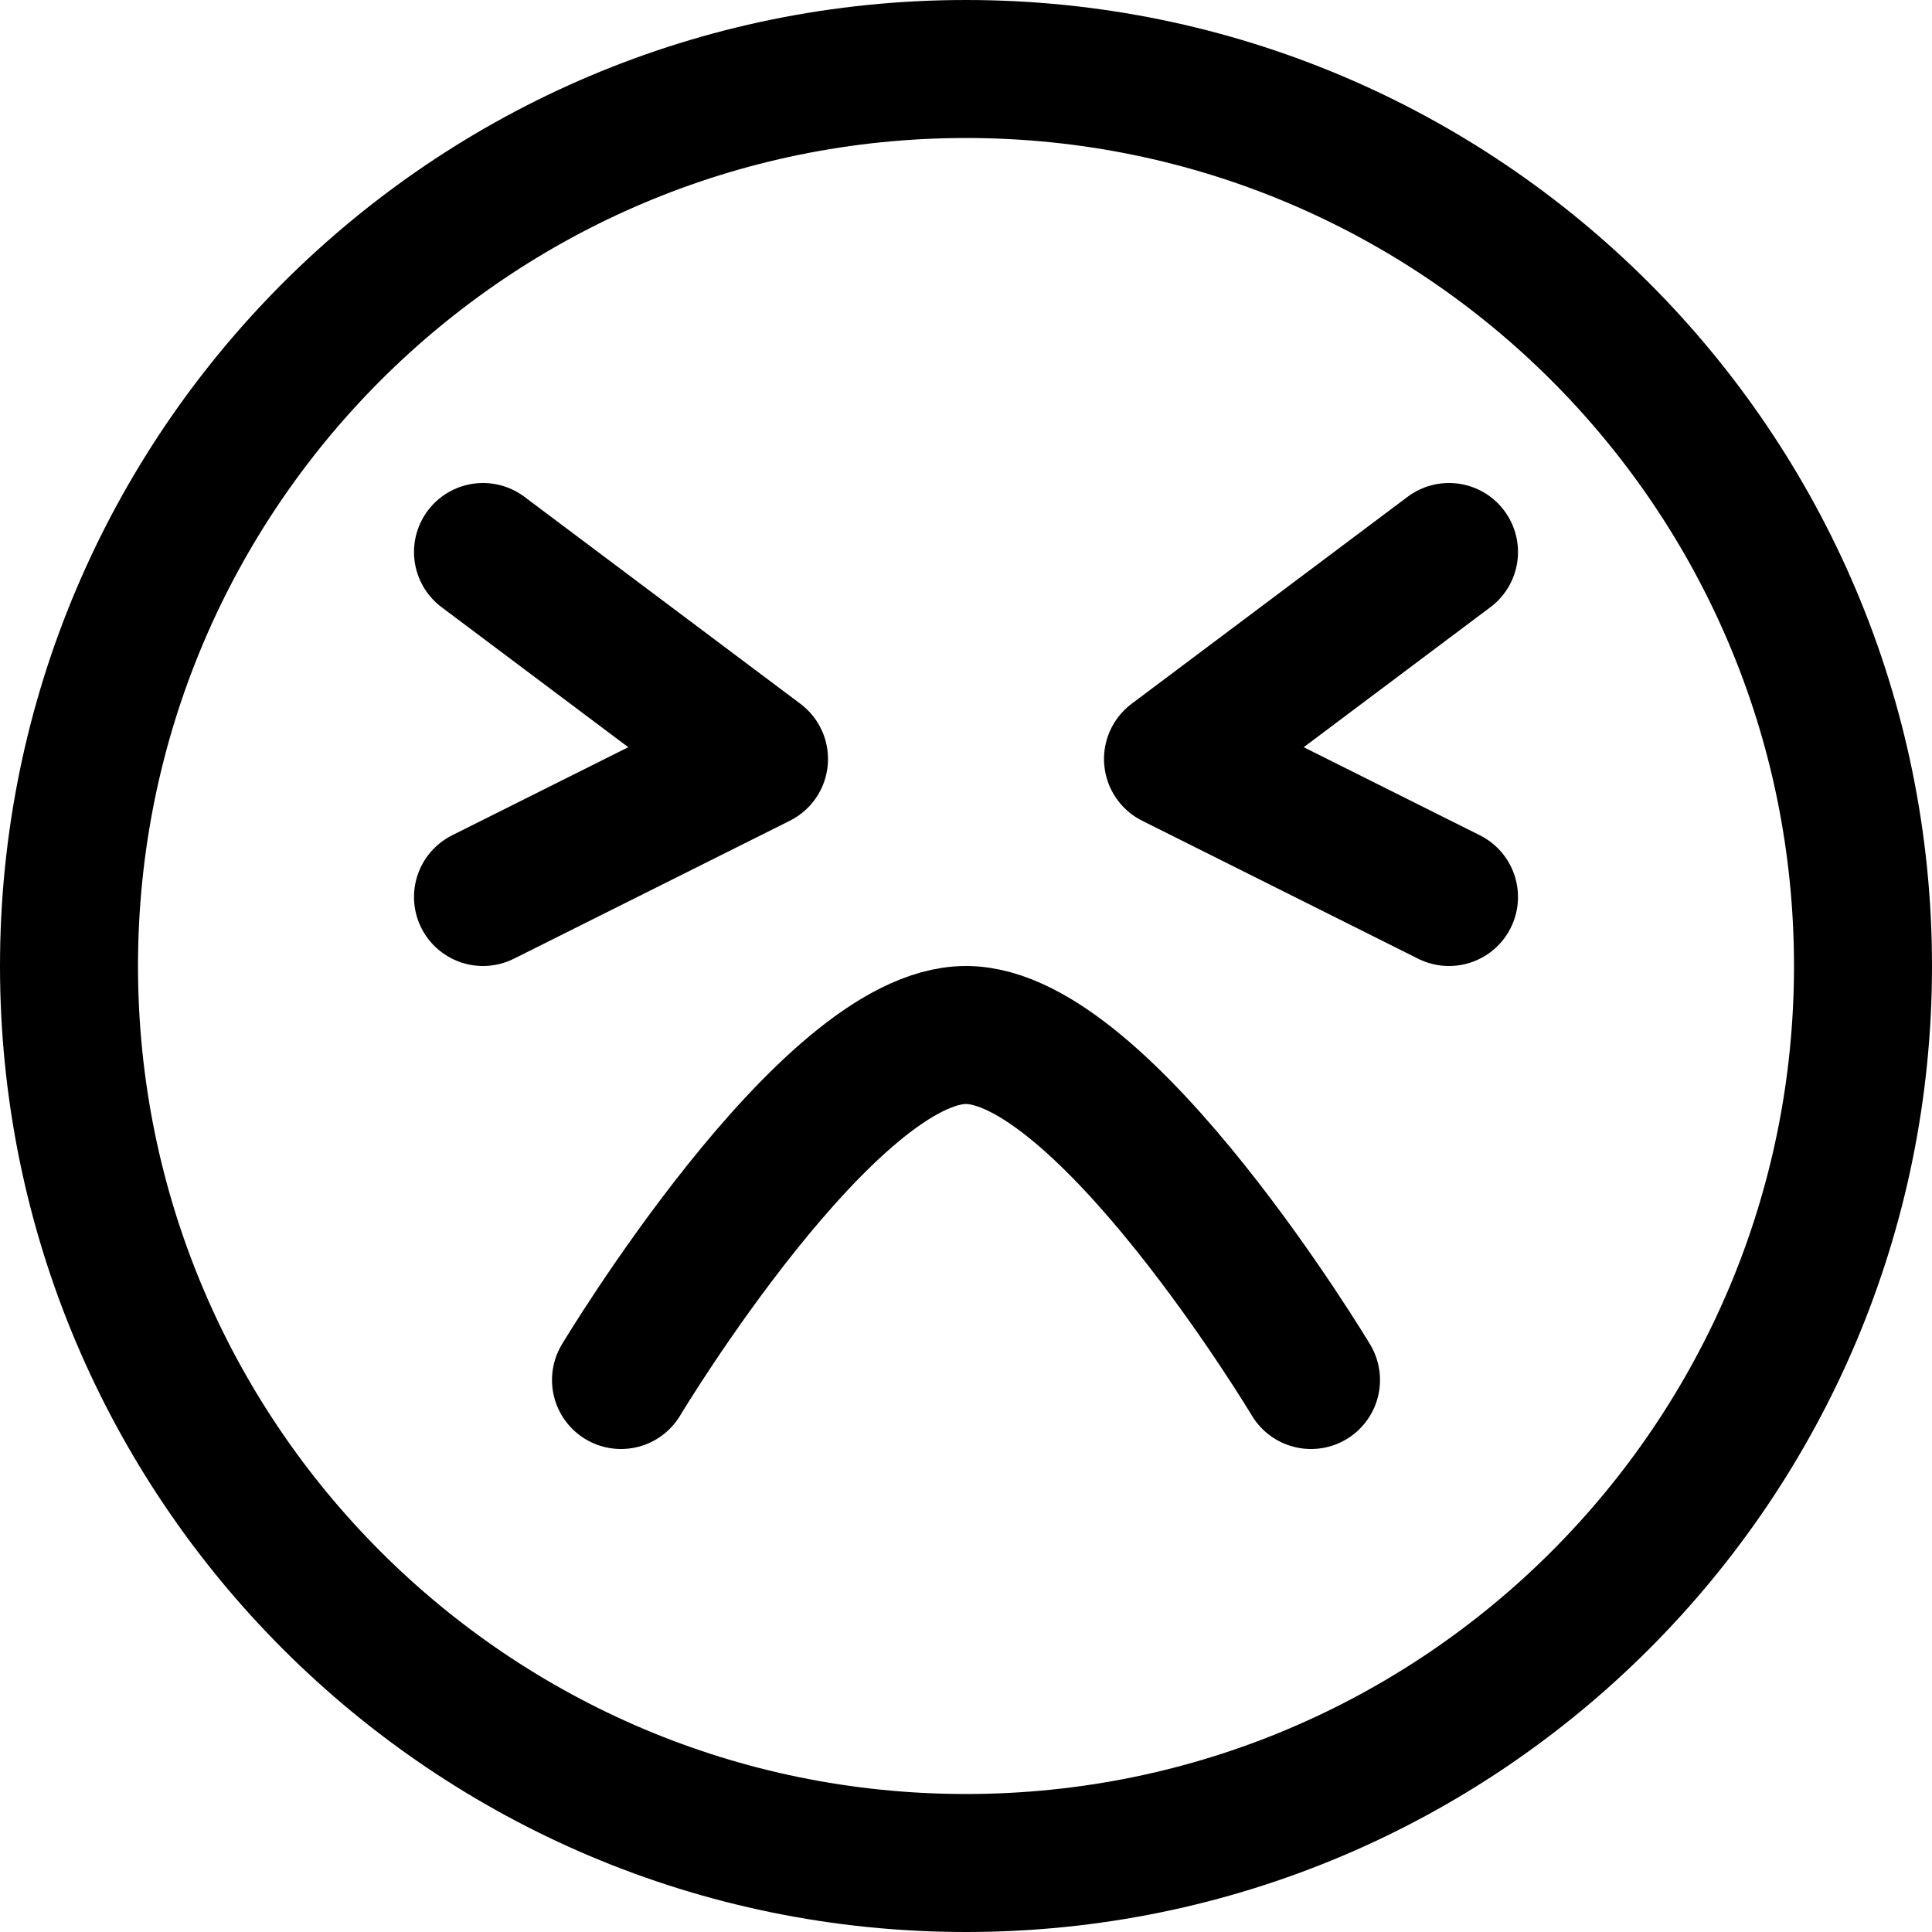
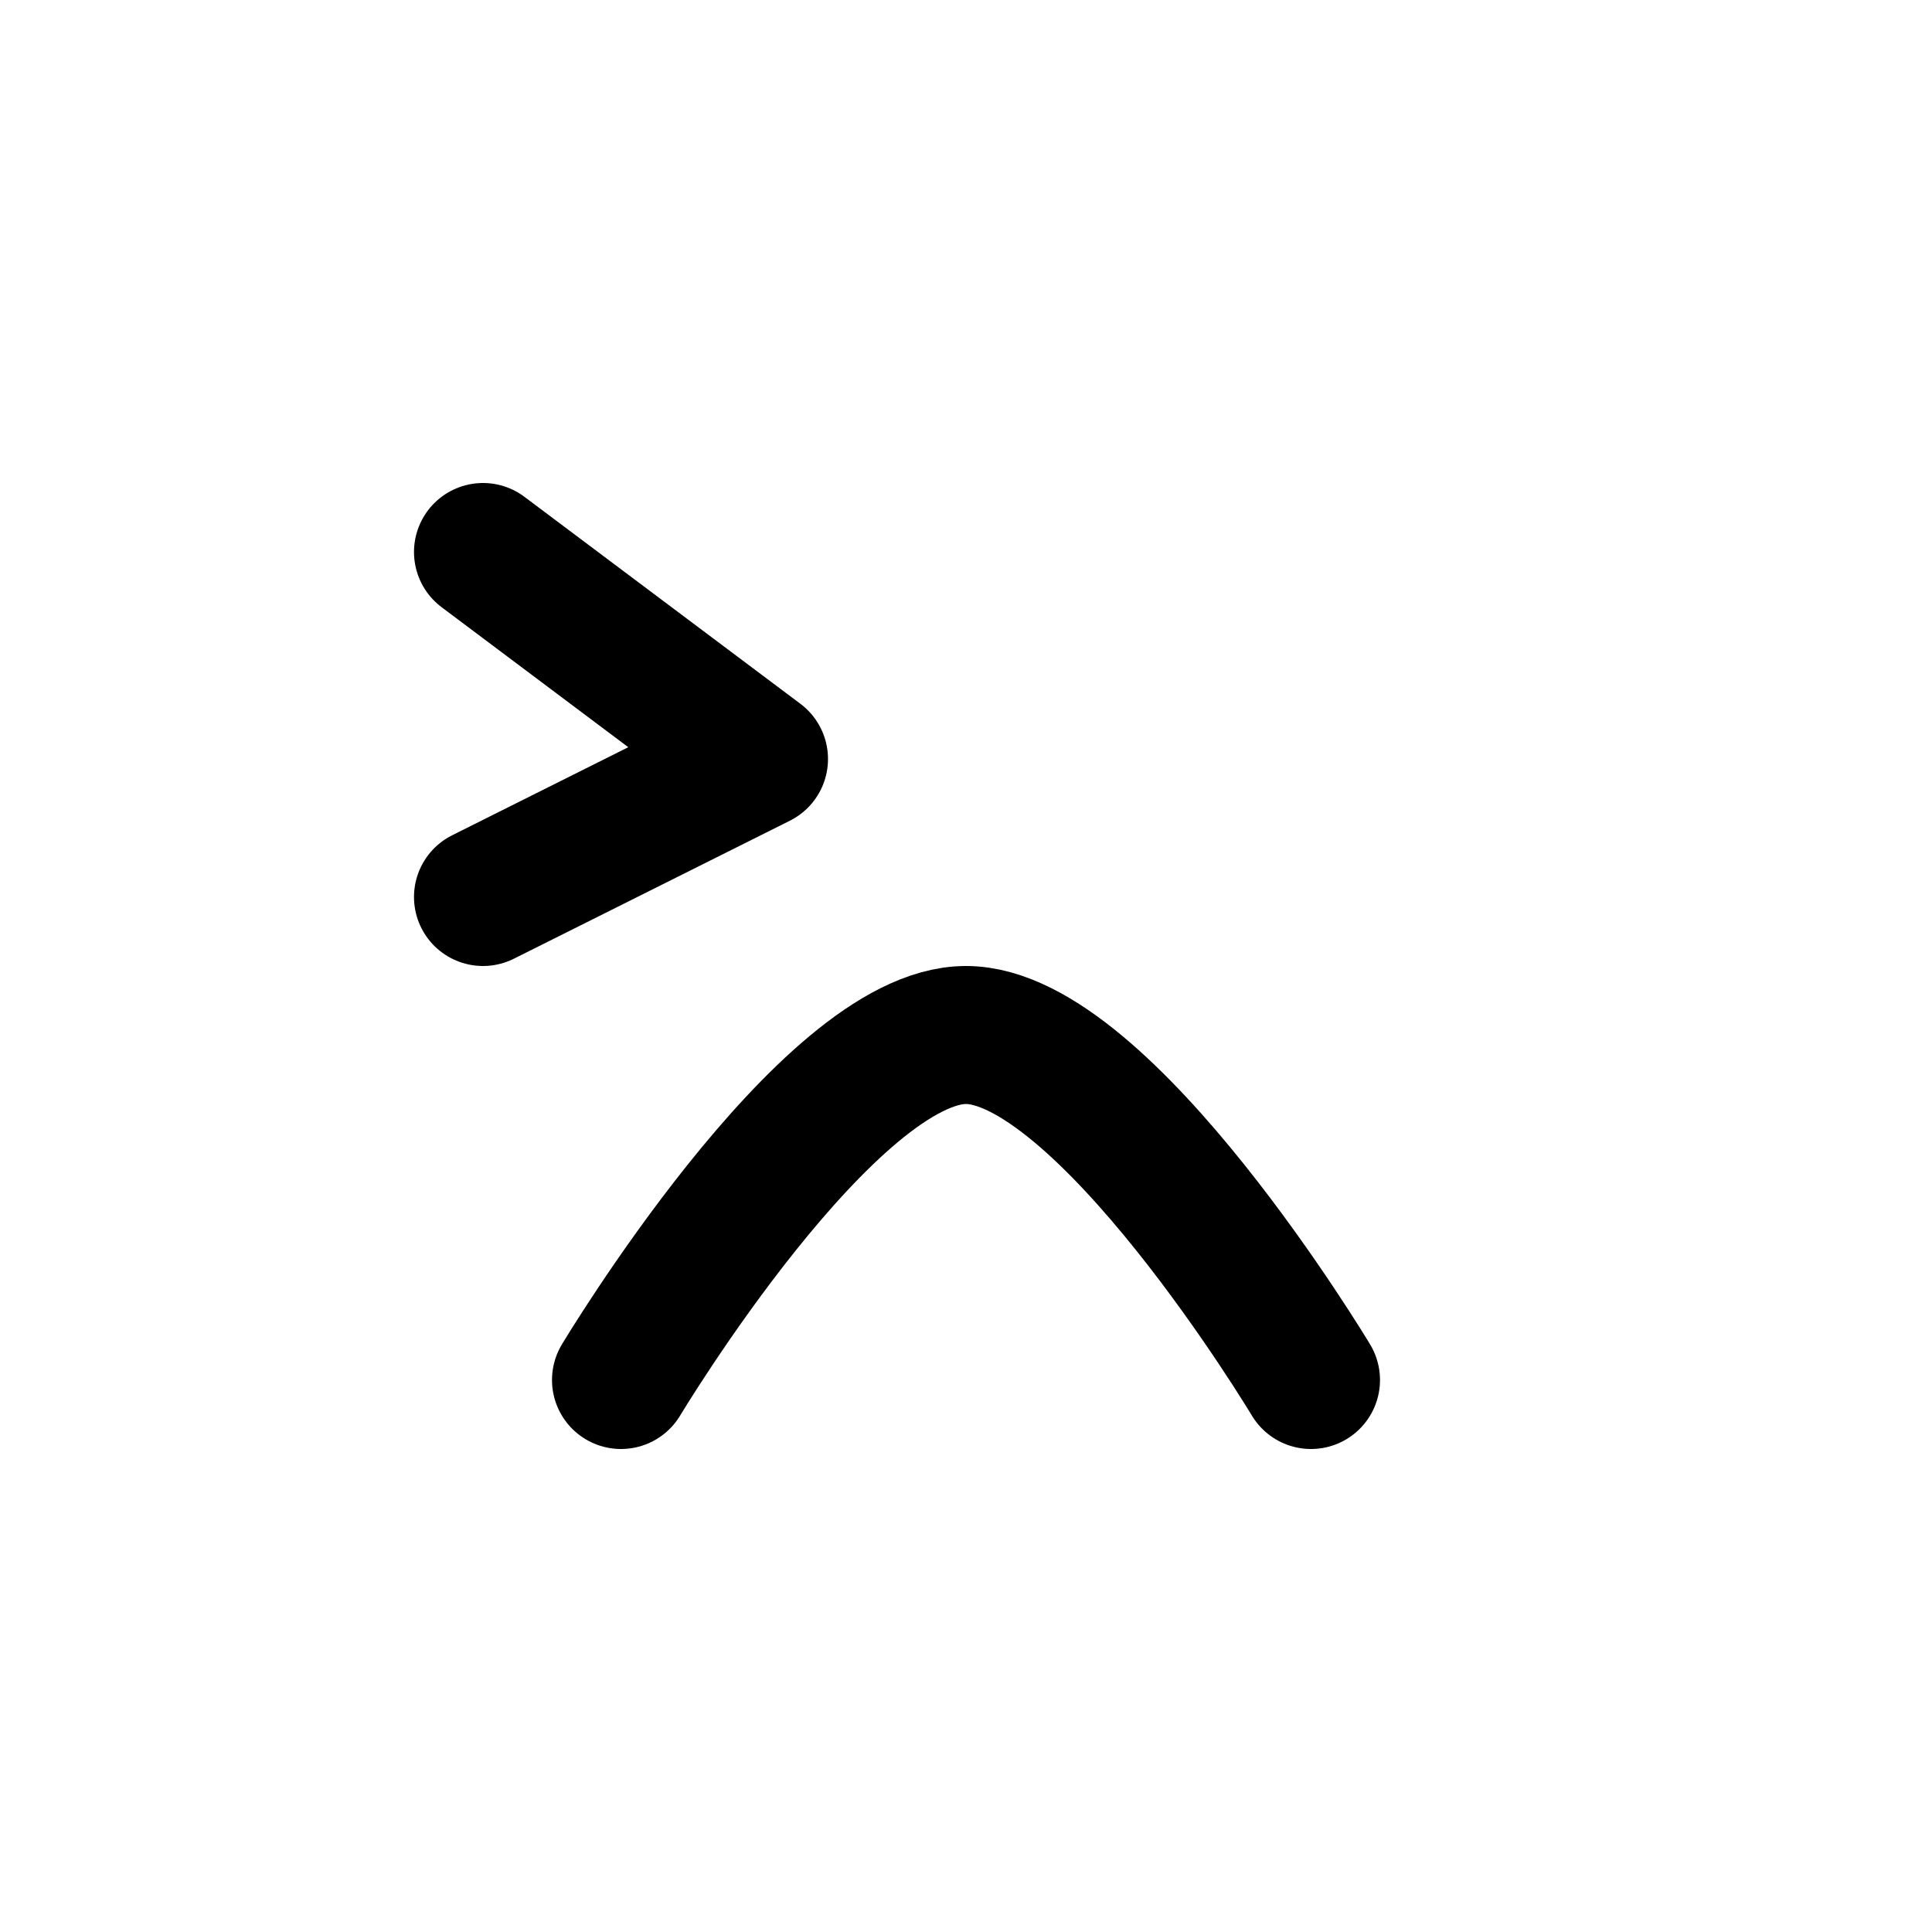
<svg xmlns="http://www.w3.org/2000/svg" fill="none" viewBox="0 0 14 14" id="Smiley-Emoji-Terrified--Streamline-Core">
  <desc>
    Smiley Emoji Terrified Streamline Icon: https://streamlinehq.com
  </desc>
  <g id="smiley-emoji-terrified">
-     <path id="Vector" stroke="#000000" stroke-linecap="round" stroke-linejoin="round" d="M7 13.5c3.59 0 6.5 -2.91 6.5 -6.5C13.5 3.41 10.59 0.5 7 0.5 3.41 0.5 0.5 3.41 0.5 7c0 3.59 2.91 6.5 6.5 6.5Z" stroke-width="1" />
-     <path id="Vector 873" stroke="#000000" stroke-linecap="round" stroke-linejoin="round" d="m10.5 4 -2 1.5 2 1" stroke-width="1" />
    <path id="Vector 874" stroke="#000000" stroke-linecap="round" stroke-linejoin="round" d="m3.5 4 2 1.5 -2 1" stroke-width="1" />
    <path id="Vector_2" stroke="#000000" stroke-linecap="round" stroke-linejoin="round" d="M4.5 10S6 7.5 7 7.5c1 -0 2.5 2.5 2.5 2.5" stroke-width="1" />
  </g>
</svg>